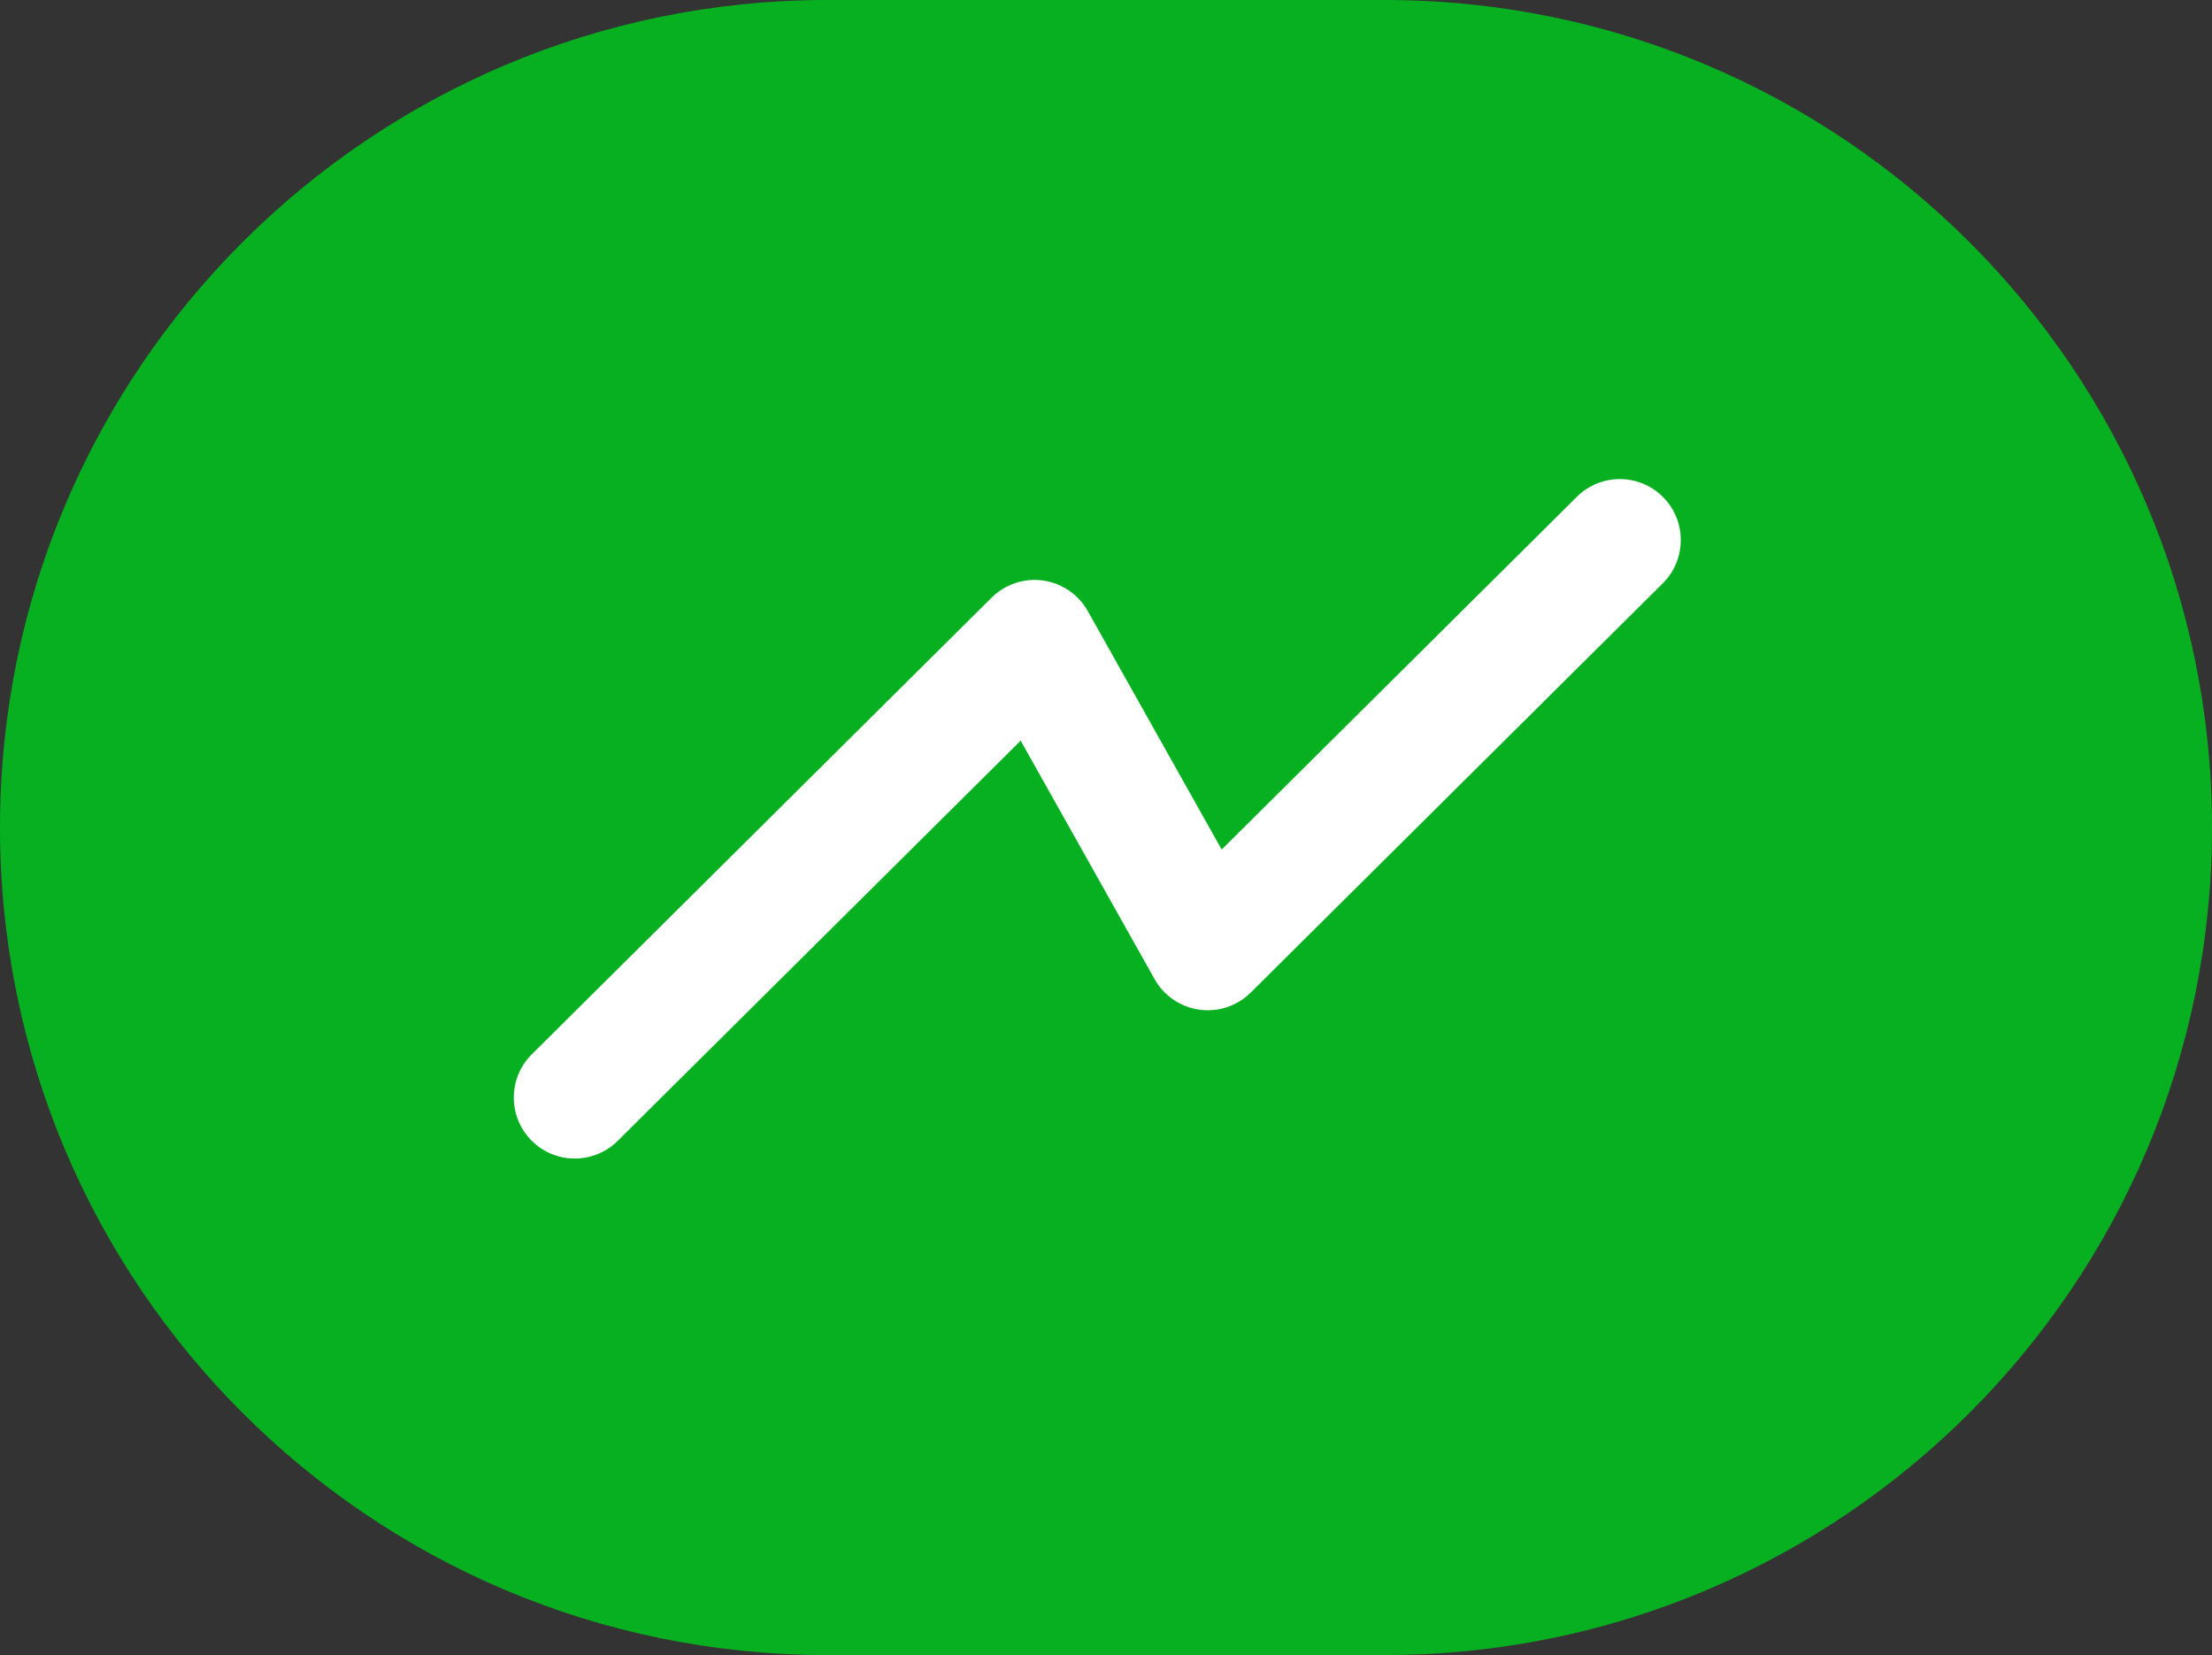
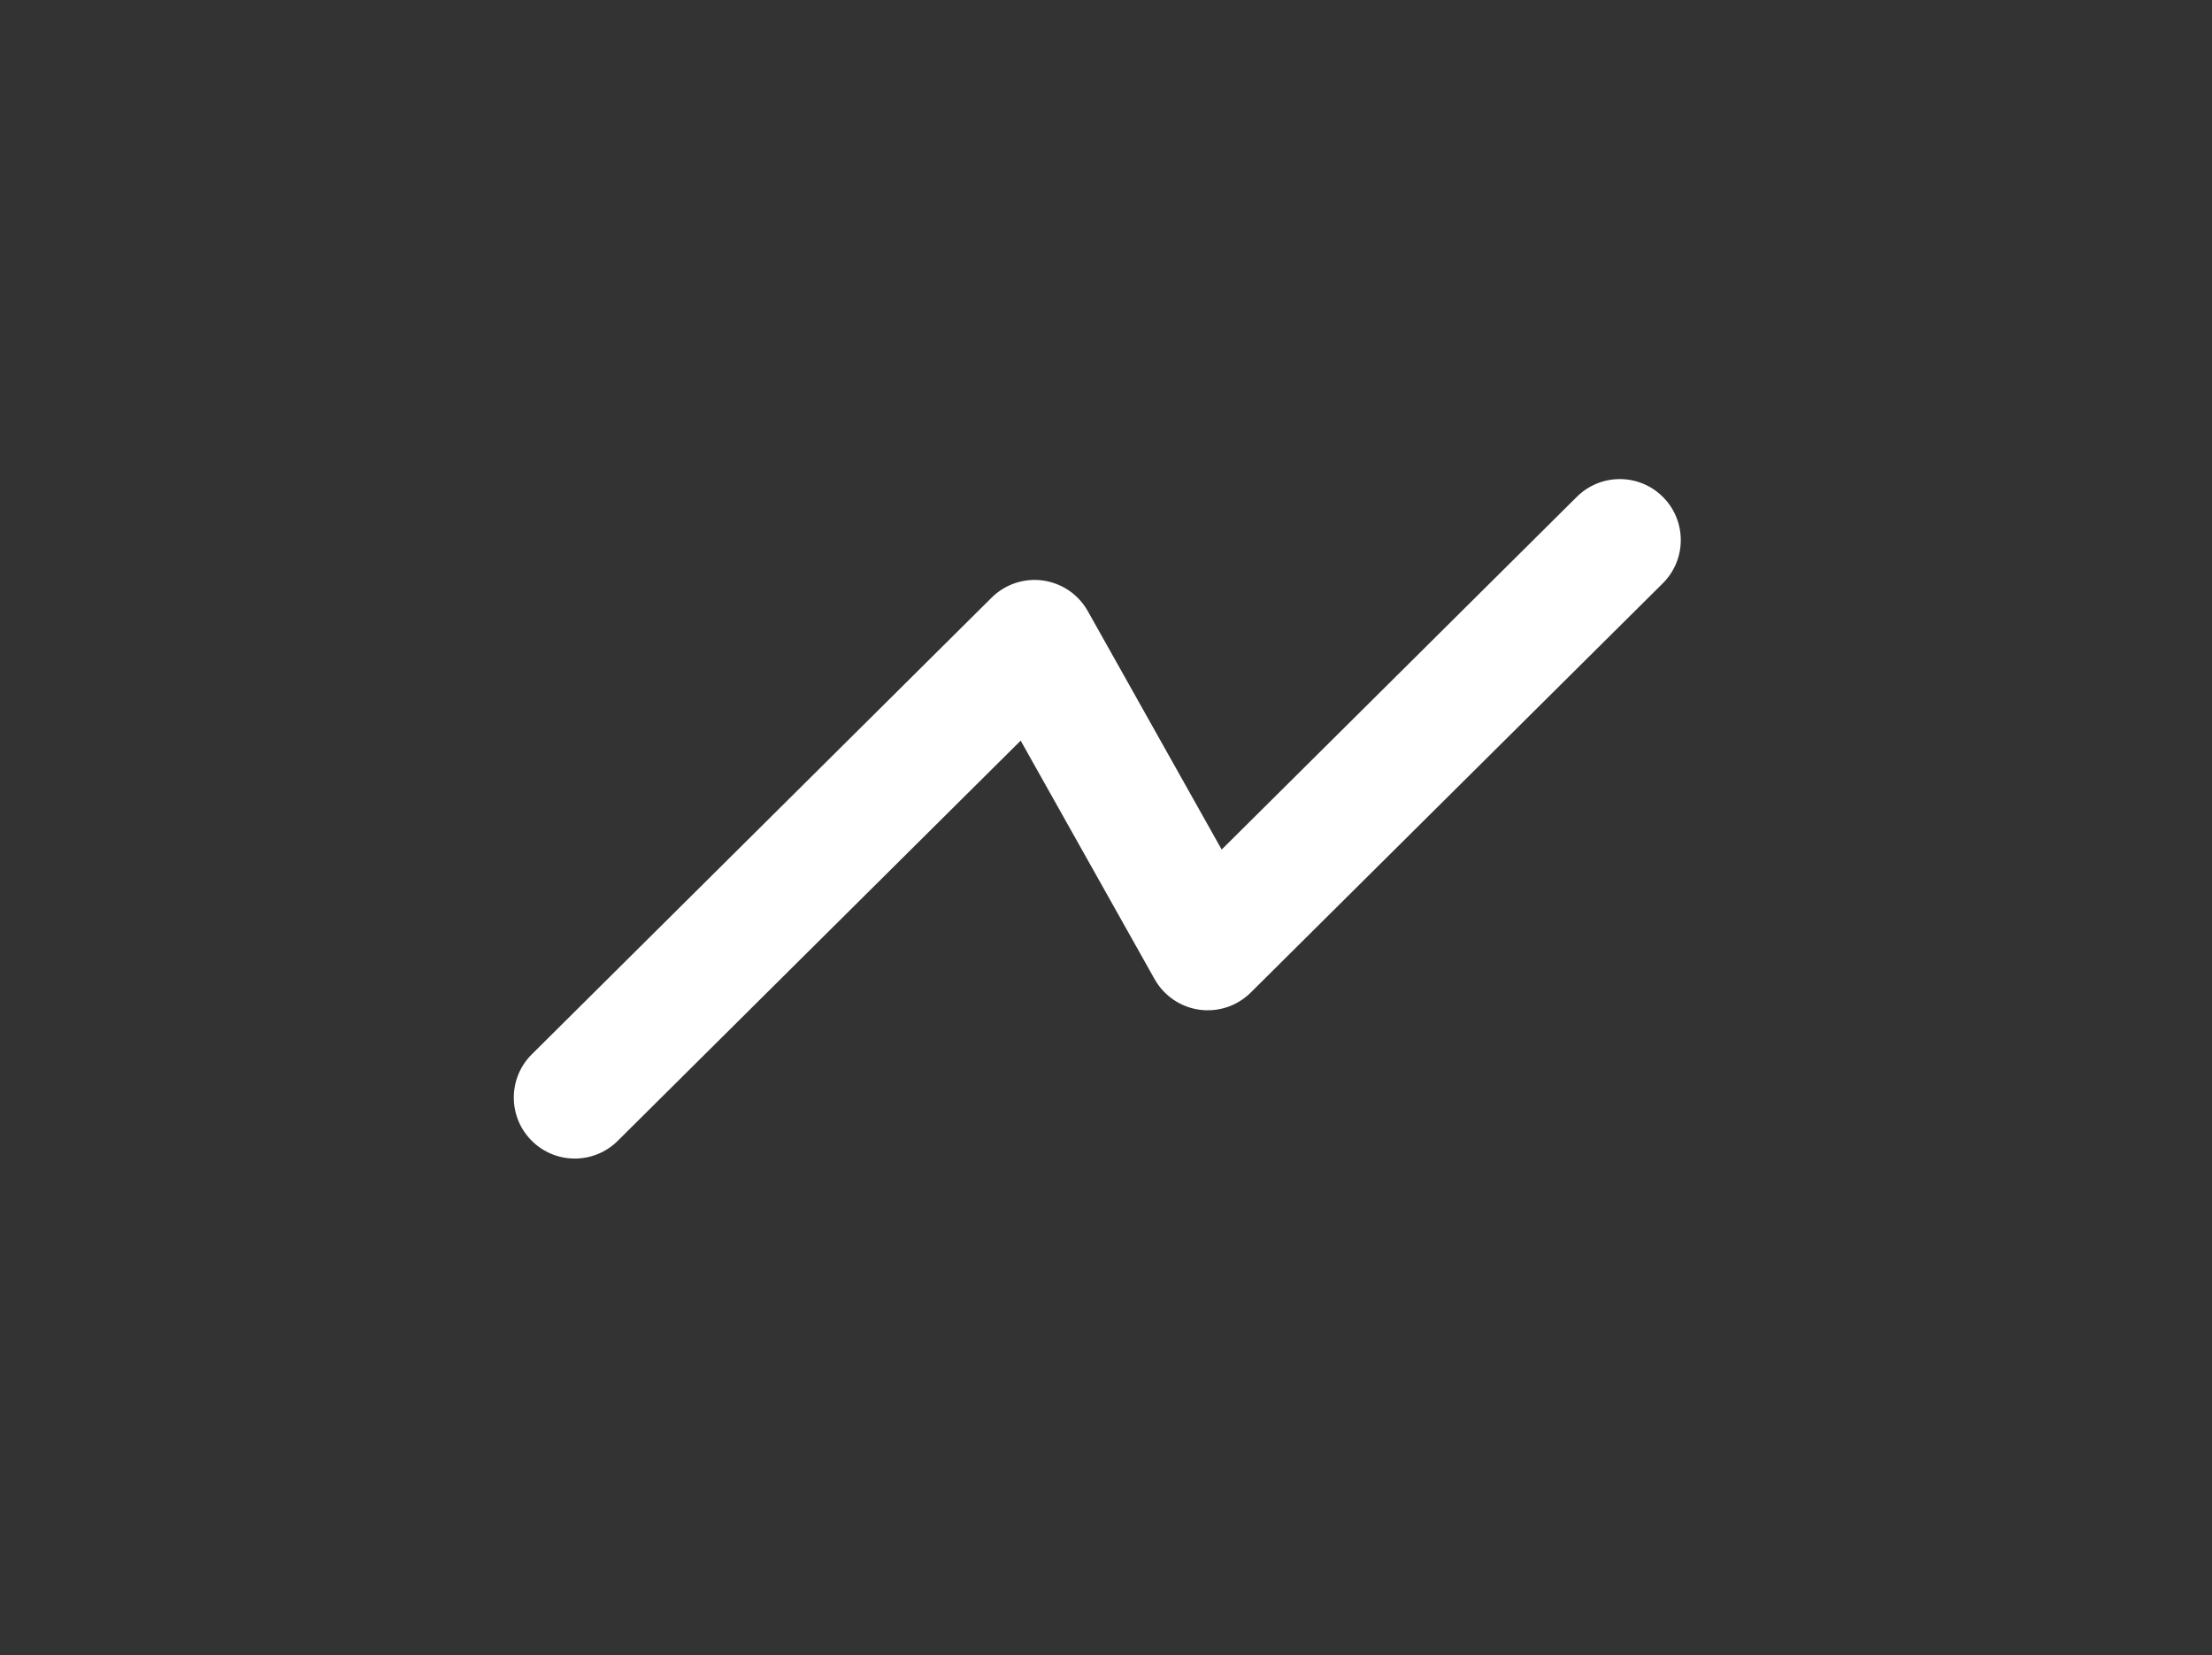
<svg xmlns="http://www.w3.org/2000/svg" width="127" height="95" viewBox="0 0 127 95" fill="none">
  <rect x="0" y="0" width="127" height="95" fill="#333333" stroke="none" />
-   <path d="M0 47.5C0 21.267 21.267 0 47.5 0H79.5C105.734 0 127 21.267 127 47.5C127 73.734 105.734 95 79.5 95H47.5C21.267 95 0 73.734 0 47.5Z" fill="#07B021" />
  <path fill-rule="evenodd" clip-rule="evenodd" d="M95.484 28.534C96.846 29.906 96.838 32.122 95.466 33.484L71.809 56.973C71.033 57.743 69.942 58.107 68.859 57.956C67.777 57.805 66.827 57.157 66.291 56.203L58.601 42.512L35.466 65.484C34.094 66.846 31.878 66.838 30.516 65.466C29.154 64.094 29.162 61.878 30.534 60.516L56.934 34.304C57.71 33.533 58.801 33.17 59.883 33.321C60.966 33.472 61.916 34.12 62.452 35.073L70.141 48.764L90.534 28.516C91.906 27.154 94.122 27.162 95.484 28.534Z" fill="white" />
</svg>